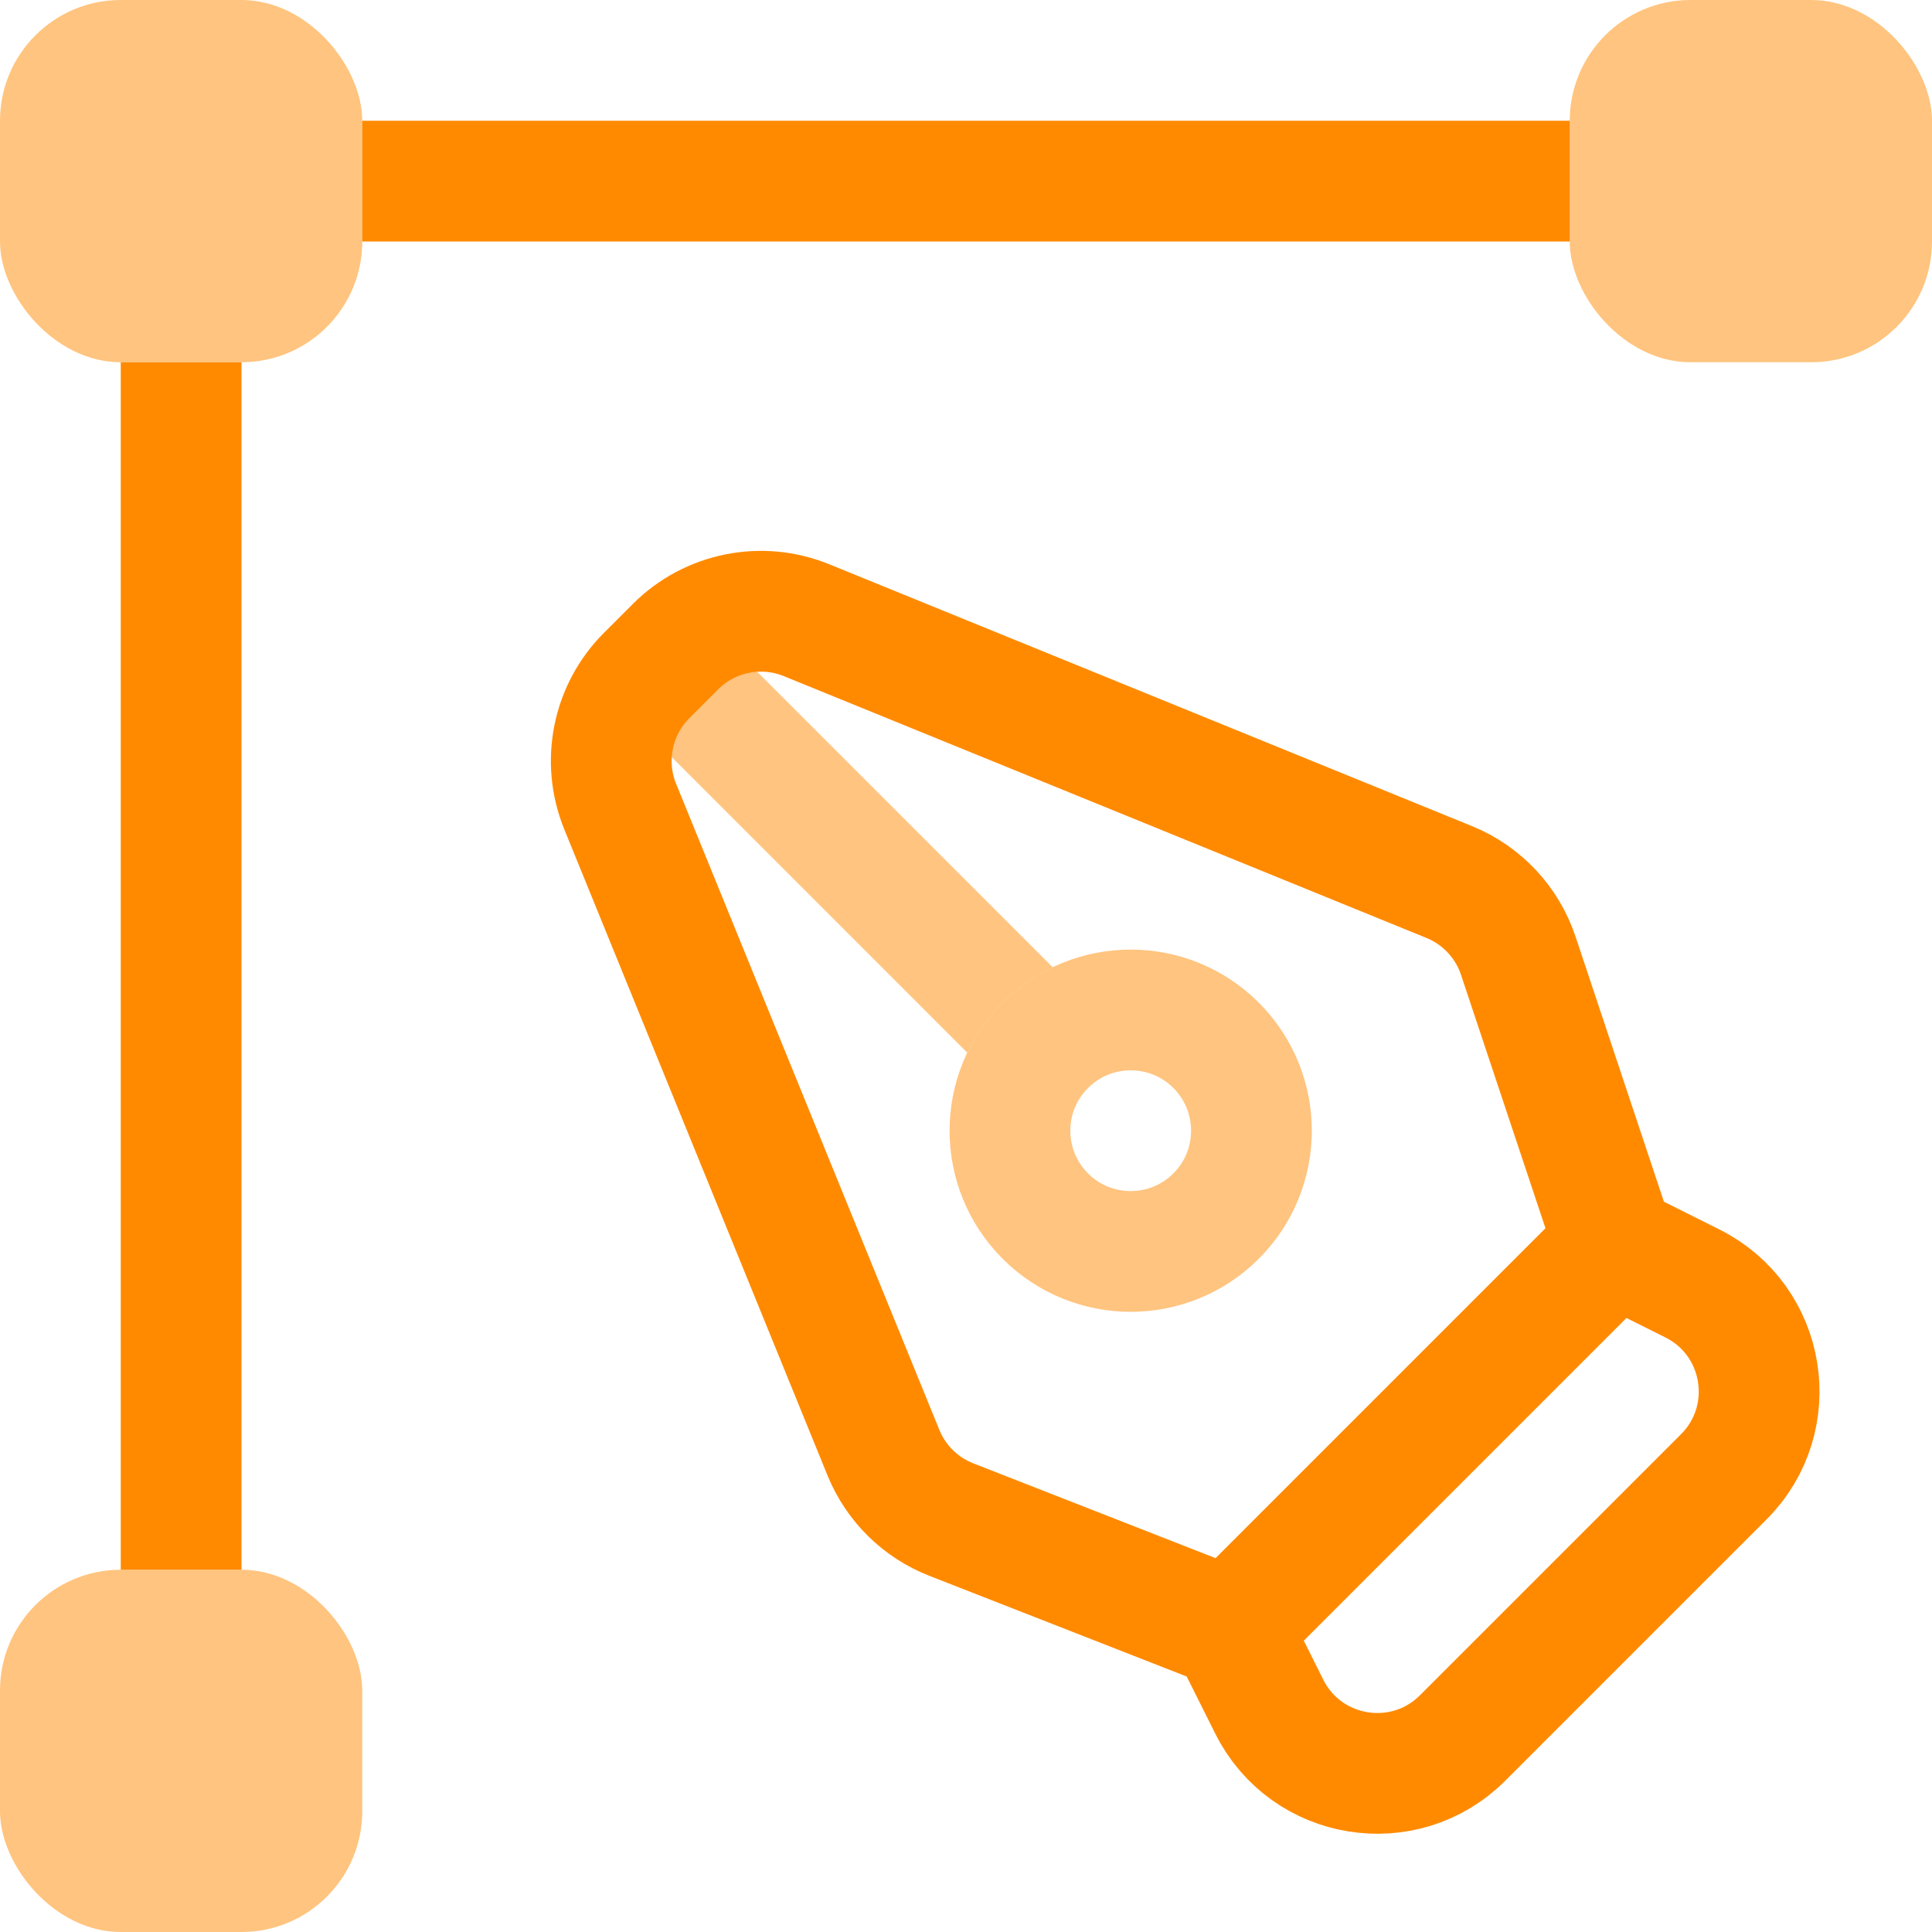
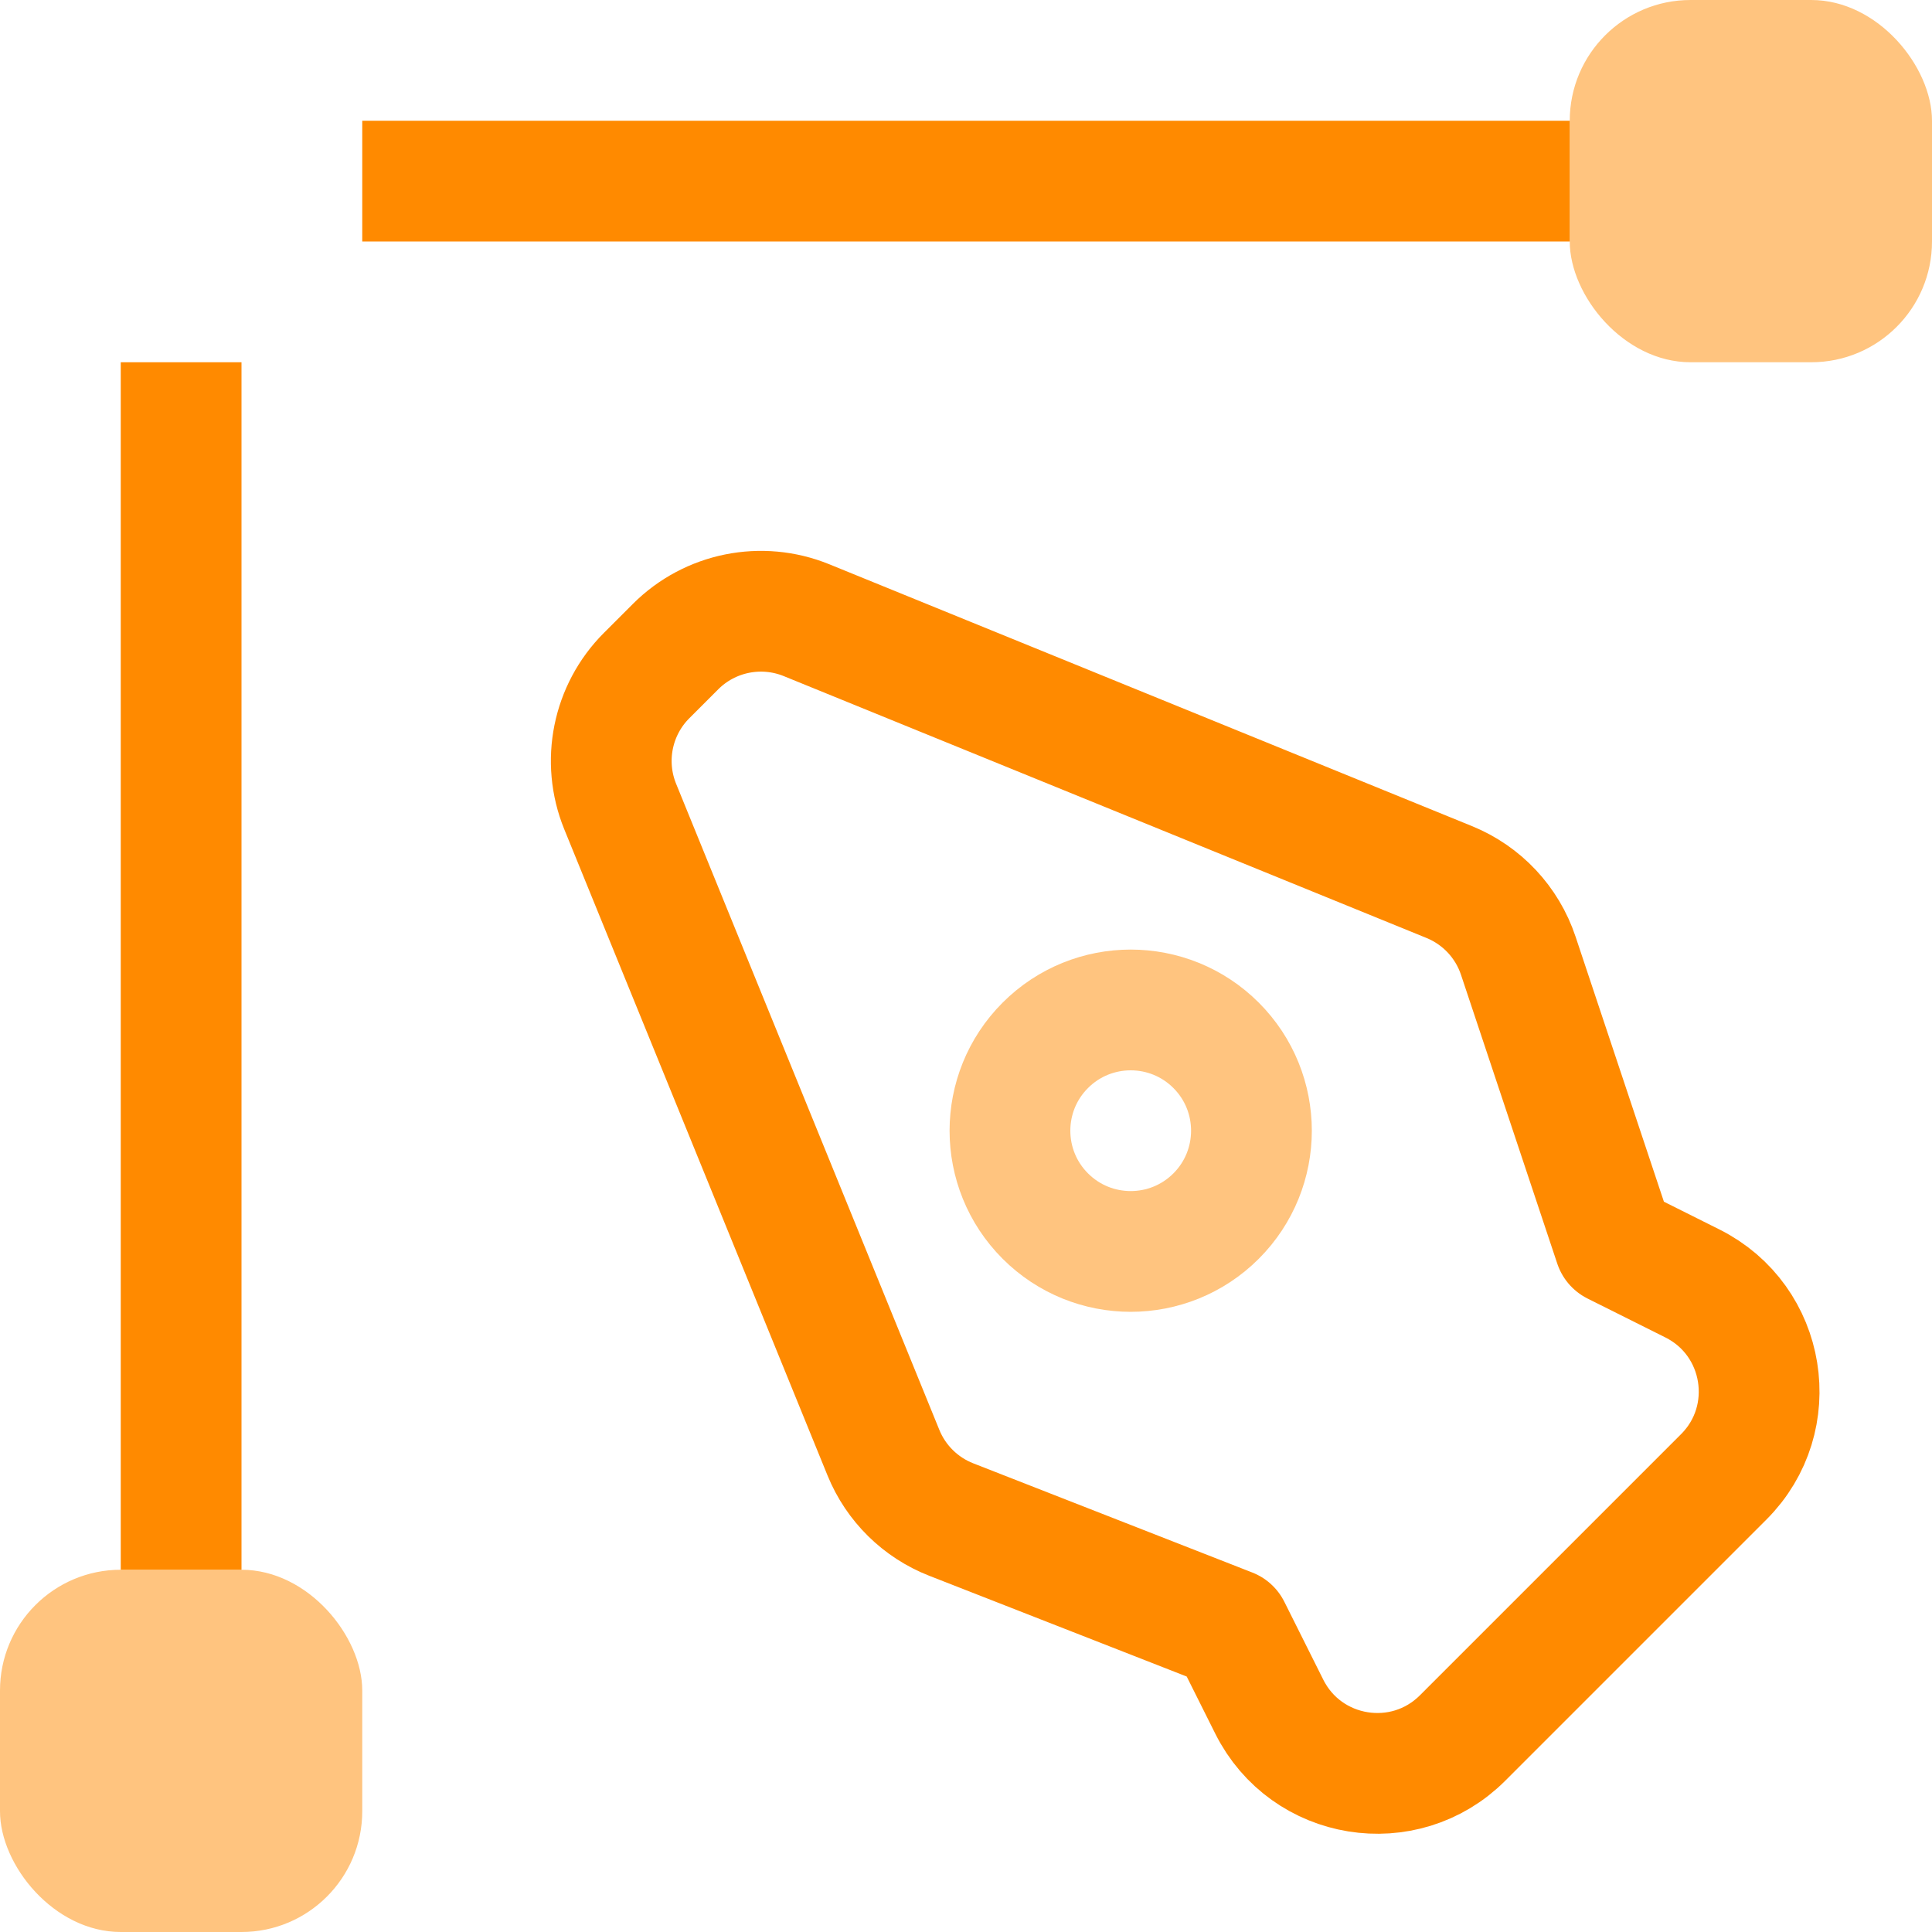
<svg xmlns="http://www.w3.org/2000/svg" width="48" height="48" viewBox="0 0 48 48" fill="none">
-   <rect opacity="0.5" width="9" height="9" rx="3" fill="#FF8A00" />
  <rect opacity="0.5" y="39" width="9" height="9" rx="3" fill="#FF8A00" />
  <rect opacity="0.5" x="39" width="9" height="9" rx="3" fill="#FF8A00" />
-   <path d="M30.567 40.466L23.634 37.753C22.869 37.454 22.259 36.853 21.949 36.092L15.408 20.037C14.953 18.919 15.212 17.637 16.065 16.784L16.784 16.065C17.637 15.212 18.919 14.953 20.037 15.408L36.006 21.914C36.818 22.245 37.444 22.913 37.721 23.744L40.113 30.92M30.567 40.466L31.534 42.4C32.45 44.232 34.89 44.628 36.338 43.18L42.826 36.692C44.274 35.244 43.878 32.803 42.047 31.887L40.113 30.92M30.567 40.466L40.113 30.92" stroke="#FF8A00" stroke-width="3" stroke-linecap="round" />
+   <path d="M30.567 40.466L23.634 37.753C22.869 37.454 22.259 36.853 21.949 36.092L15.408 20.037C14.953 18.919 15.212 17.637 16.065 16.784L16.784 16.065C17.637 15.212 18.919 14.953 20.037 15.408L36.006 21.914C36.818 22.245 37.444 22.913 37.721 23.744L40.113 30.92M30.567 40.466L31.534 42.4C32.45 44.232 34.89 44.628 36.338 43.18L42.826 36.692C44.274 35.244 43.878 32.803 42.047 31.887L40.113 30.92L40.113 30.92" stroke="#FF8A00" stroke-width="3" stroke-linecap="round" />
  <circle opacity="0.5" cx="28.092" cy="28.092" r="3" transform="rotate(-45 28.092 28.092)" stroke="#FF8A00" stroke-width="3" />
-   <path opacity="0.5" fill-rule="evenodd" clip-rule="evenodd" d="M17.485 15.364L15.364 17.485L24.03 26.152C24.245 25.703 24.538 25.282 24.91 24.91C25.282 24.538 25.703 24.245 26.152 24.03L17.485 15.364Z" fill="#FF8A00" />
  <rect x="9" y="3" width="30" height="3" fill="#FF8A00" />
  <rect width="3" height="30" transform="matrix(1 0 0 -1 3 39)" fill="#FF8A00" />
</svg>